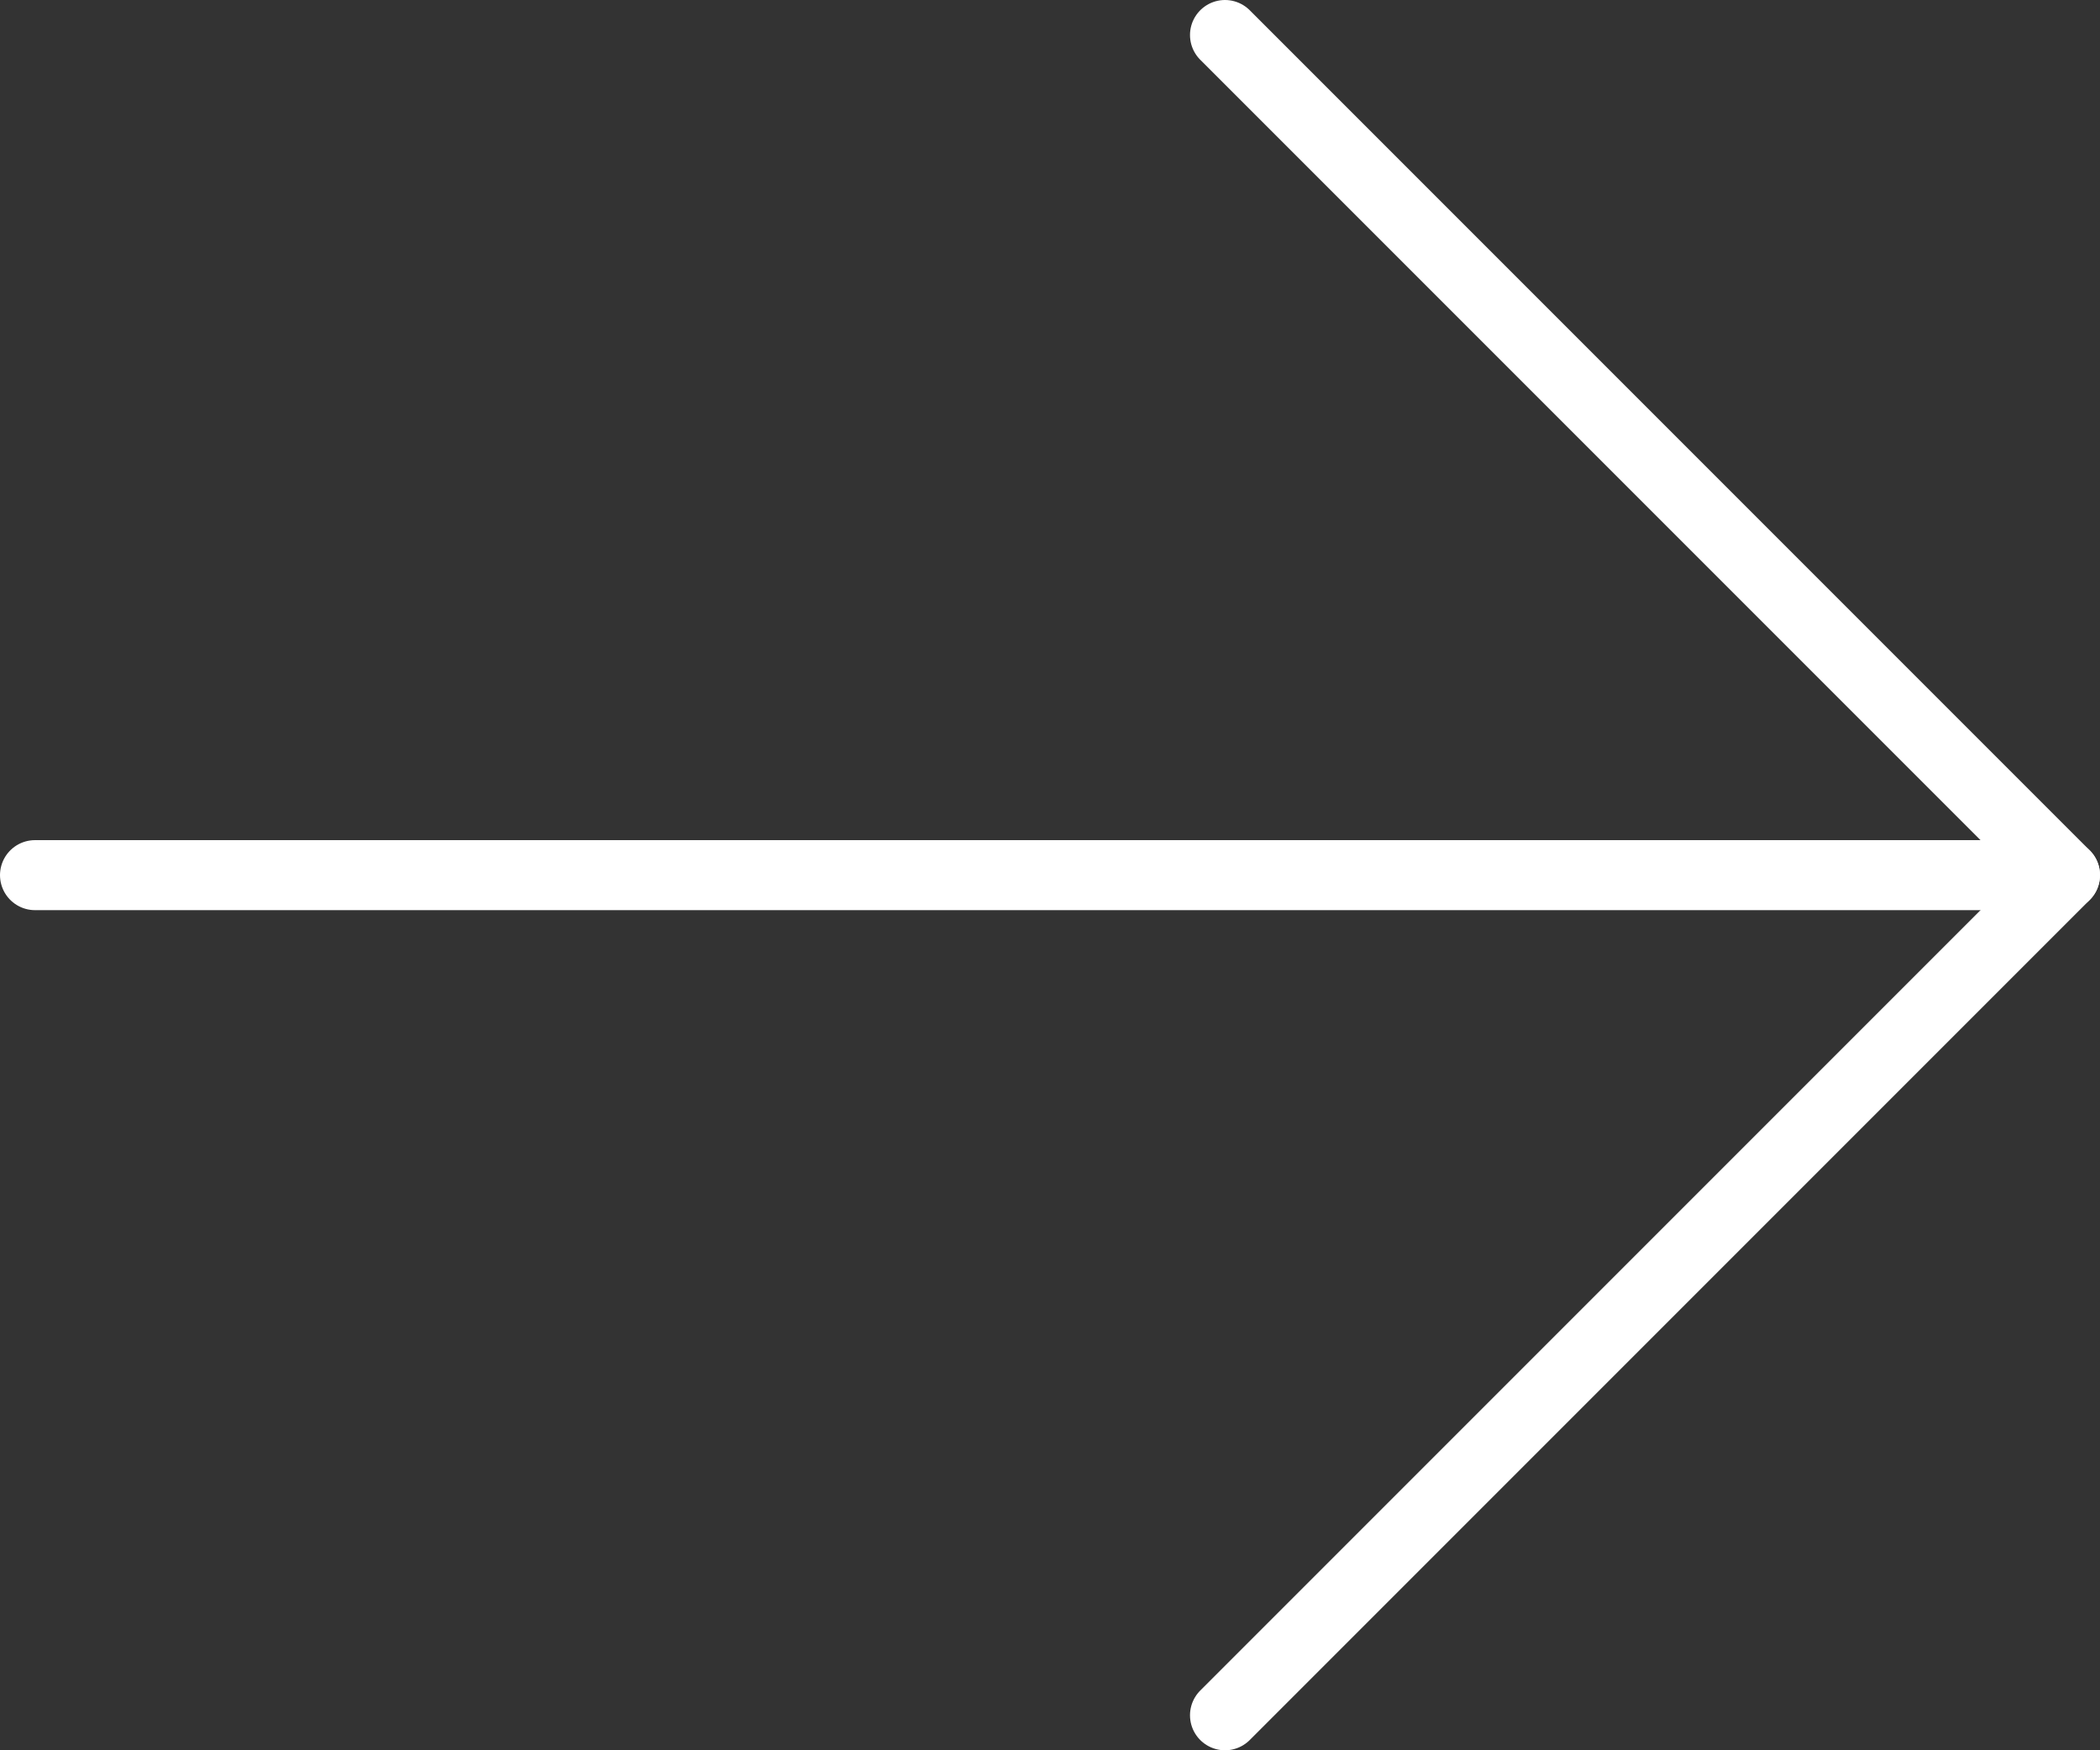
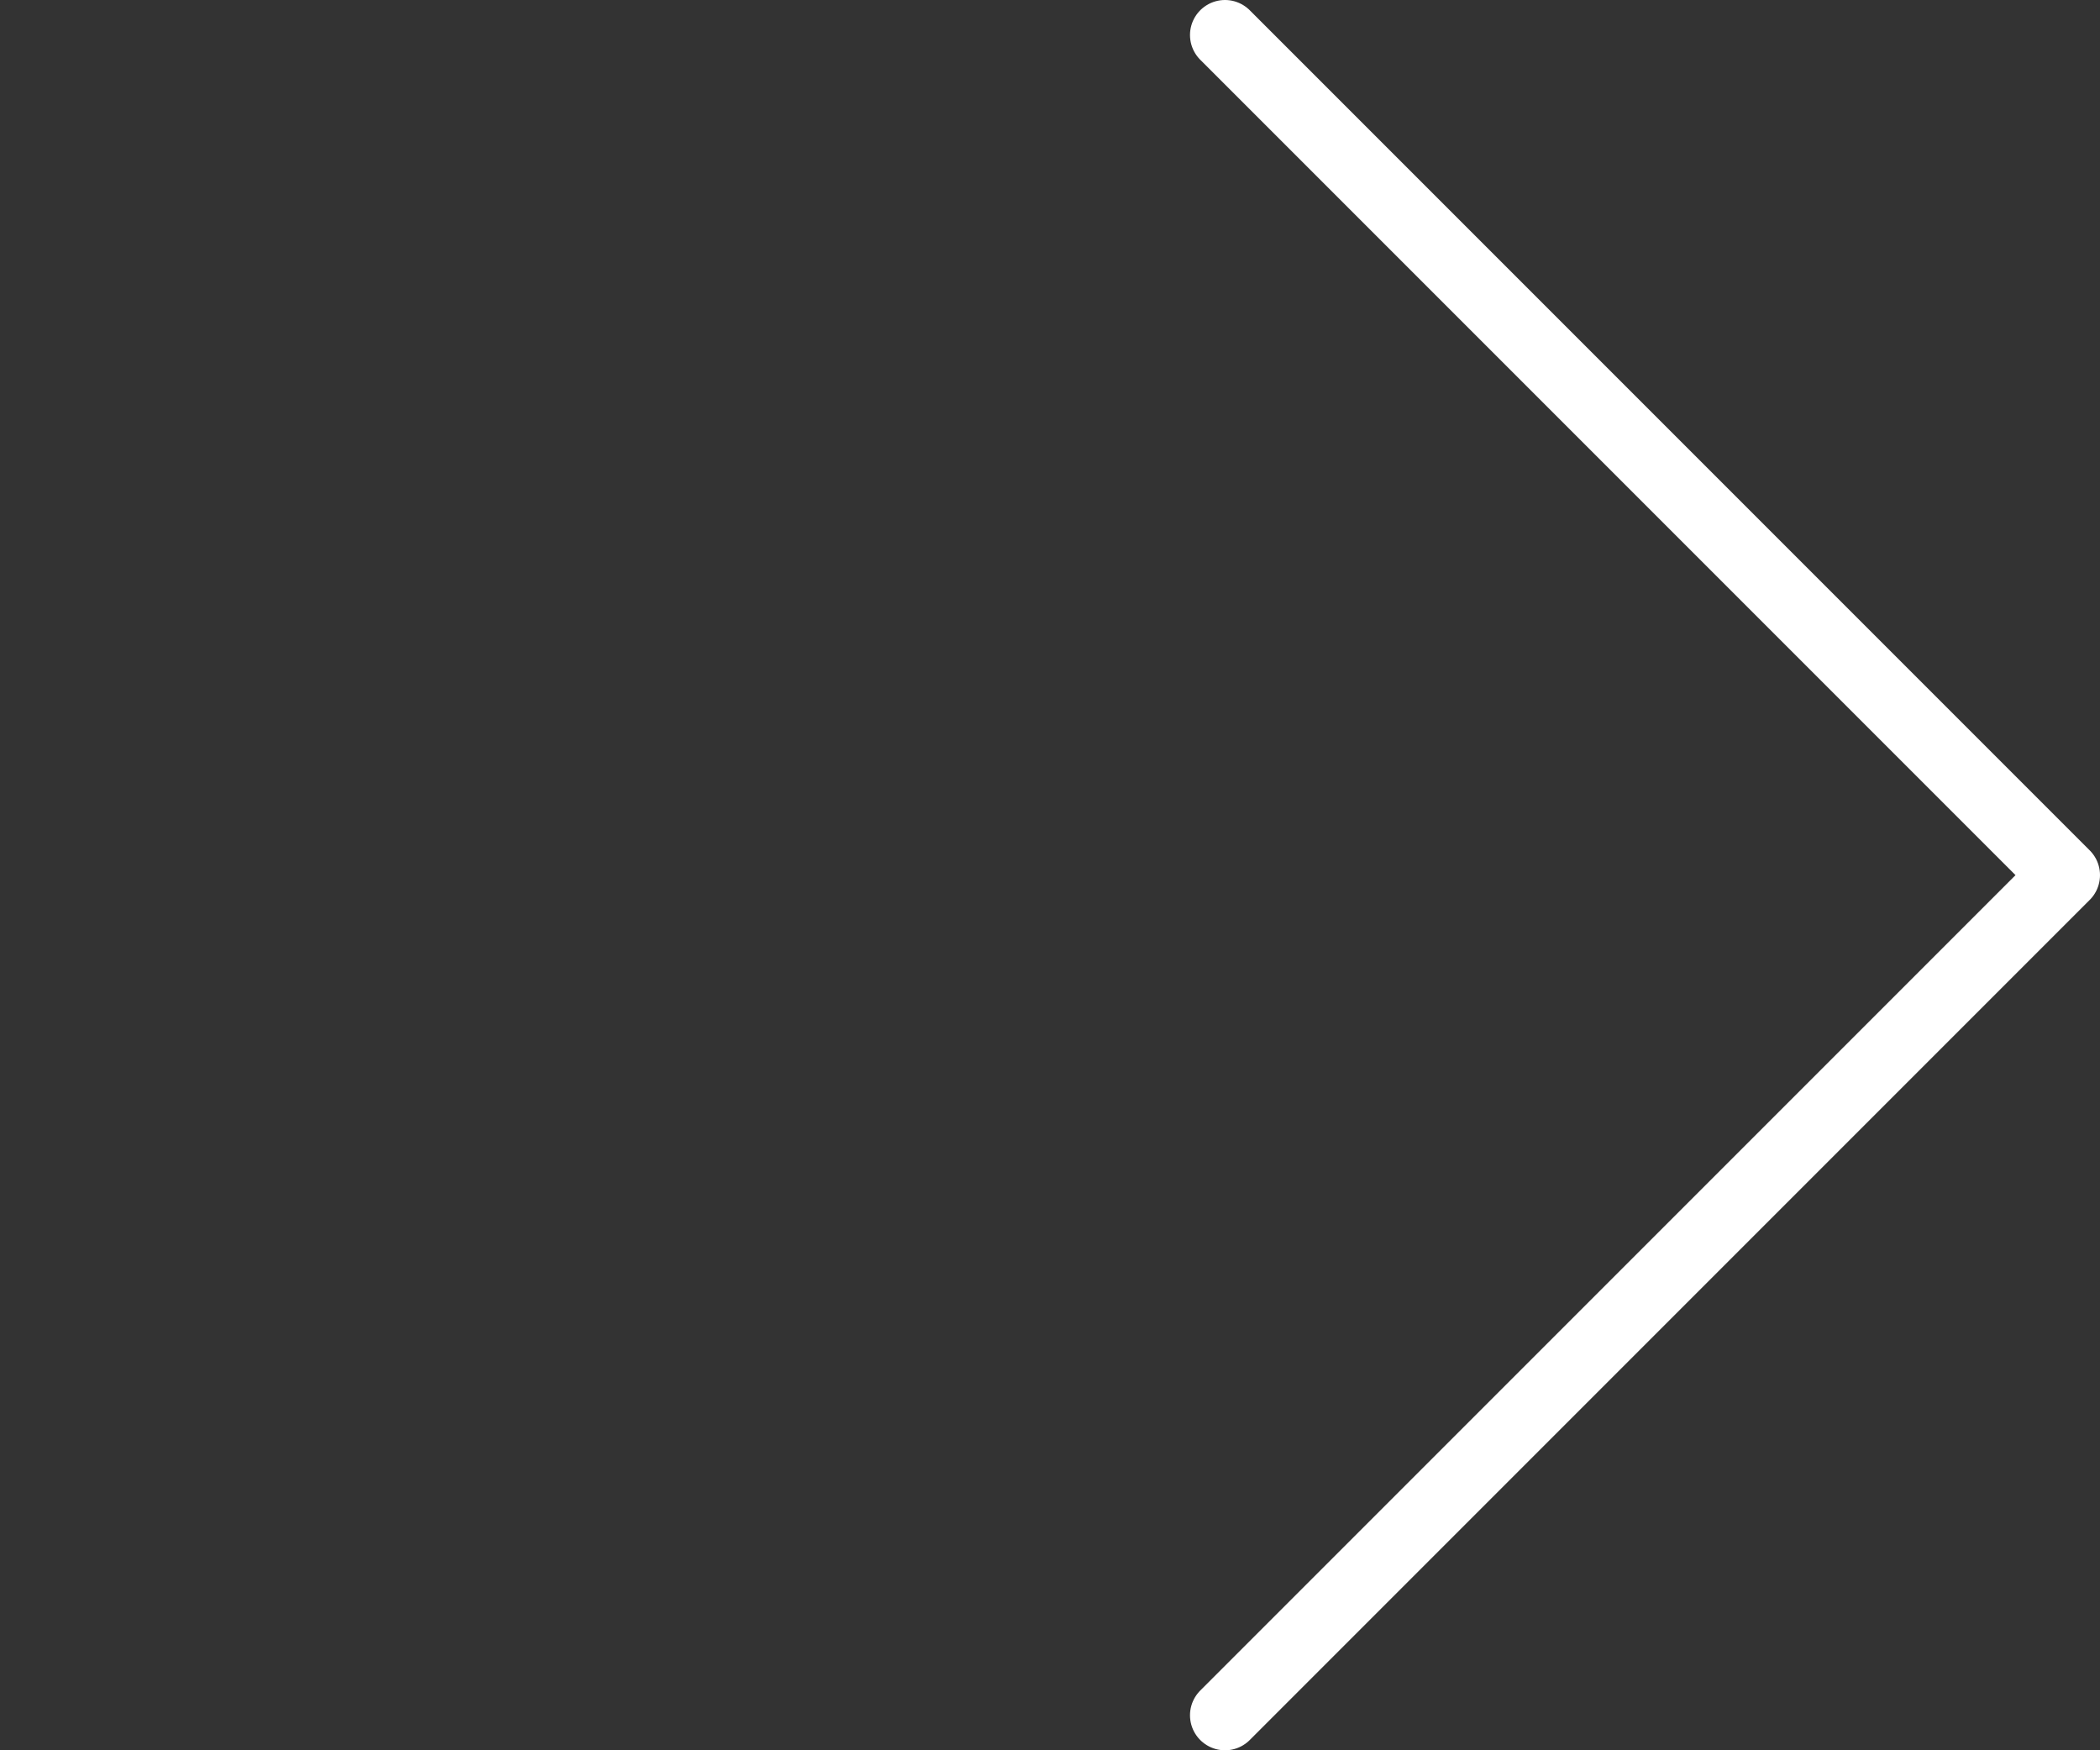
<svg xmlns="http://www.w3.org/2000/svg" width="30px" height="25px" viewBox="0 0 30 25" version="1.1">
  <rect x="0" y="0" width="30" height="25" fill="#333333" stroke="none" />
  <defs />
  <g id="Symbols" stroke="none" stroke-width="1" fill="none" fill-rule="evenodd" stroke-linecap="round" stroke-linejoin="round">
    <g id="Desktop/Modules/Full/GalleryStrap" transform="translate(-749, -536)" stroke="#FFFFFF">
      <g id="Group-2" transform="translate(661, 536)">
        <g id="Page-1" transform="translate(88, 0)">
          <polyline id="Stroke-1" points="17.5 24.5 29.5 12.5 17.5 0.5" />
-           <path d="M29.5,12.5 L0.5,12.5" id="Stroke-3" />
        </g>
      </g>
    </g>
  </g>
</svg>